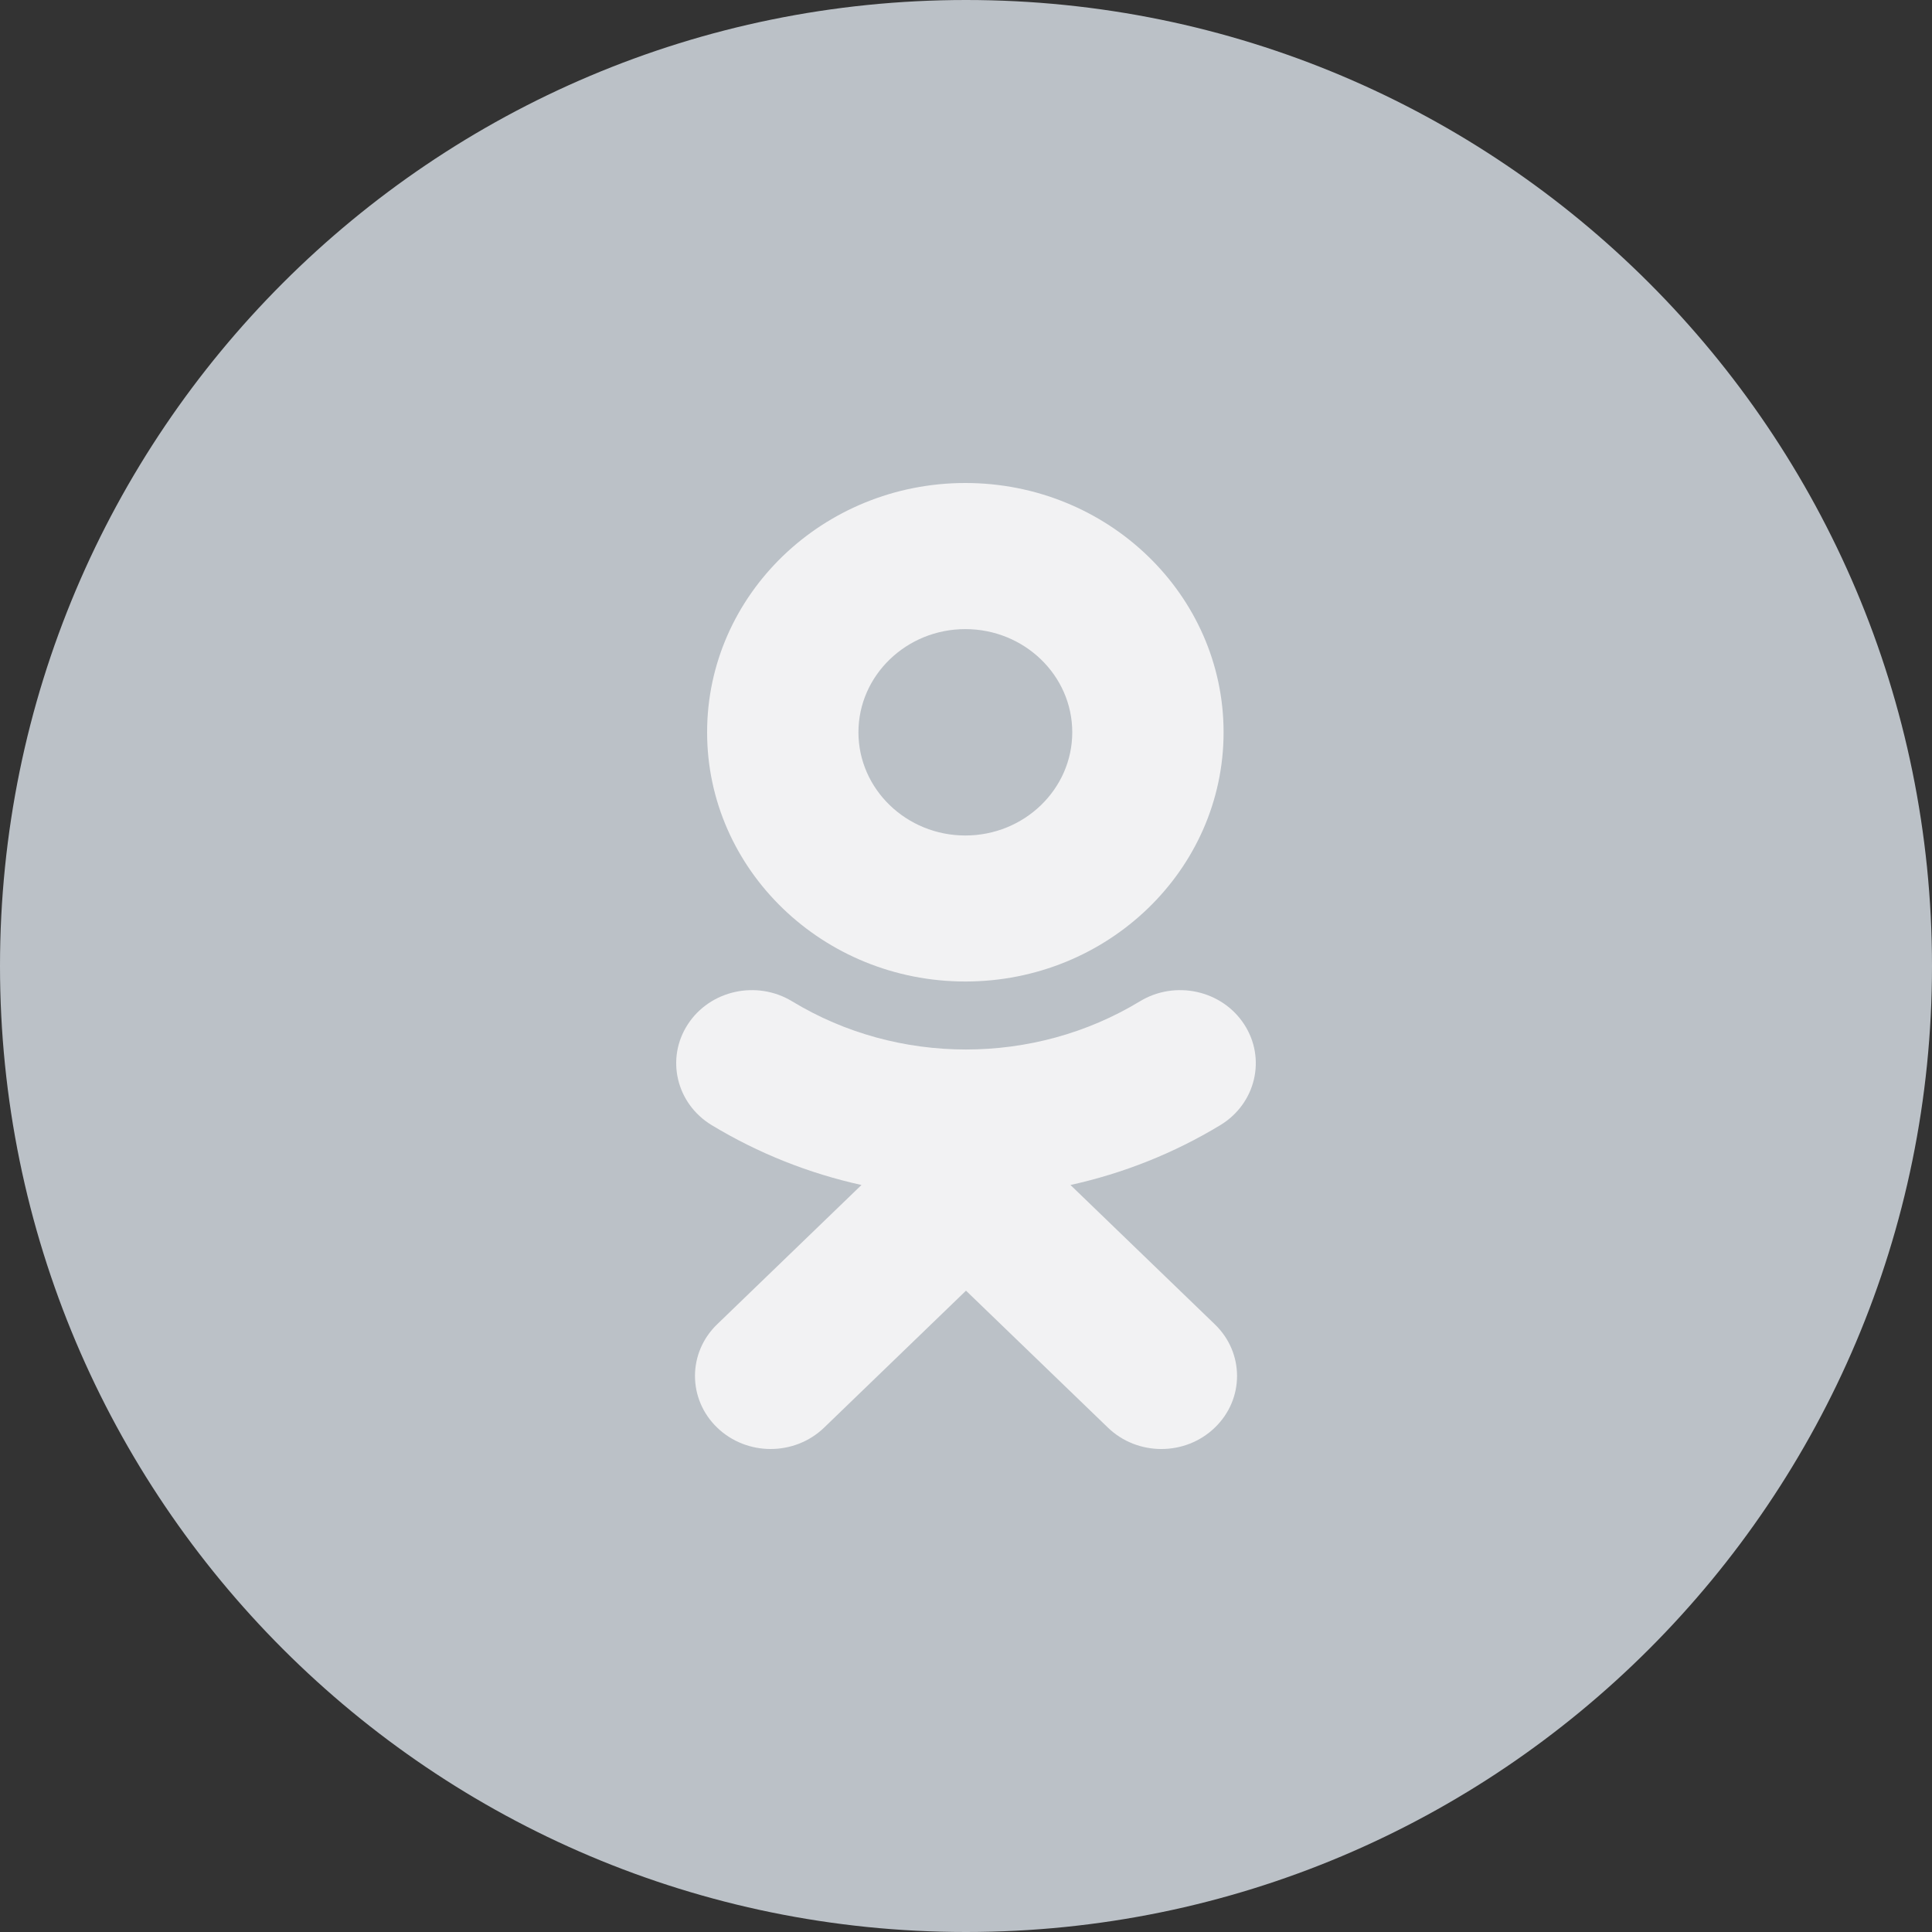
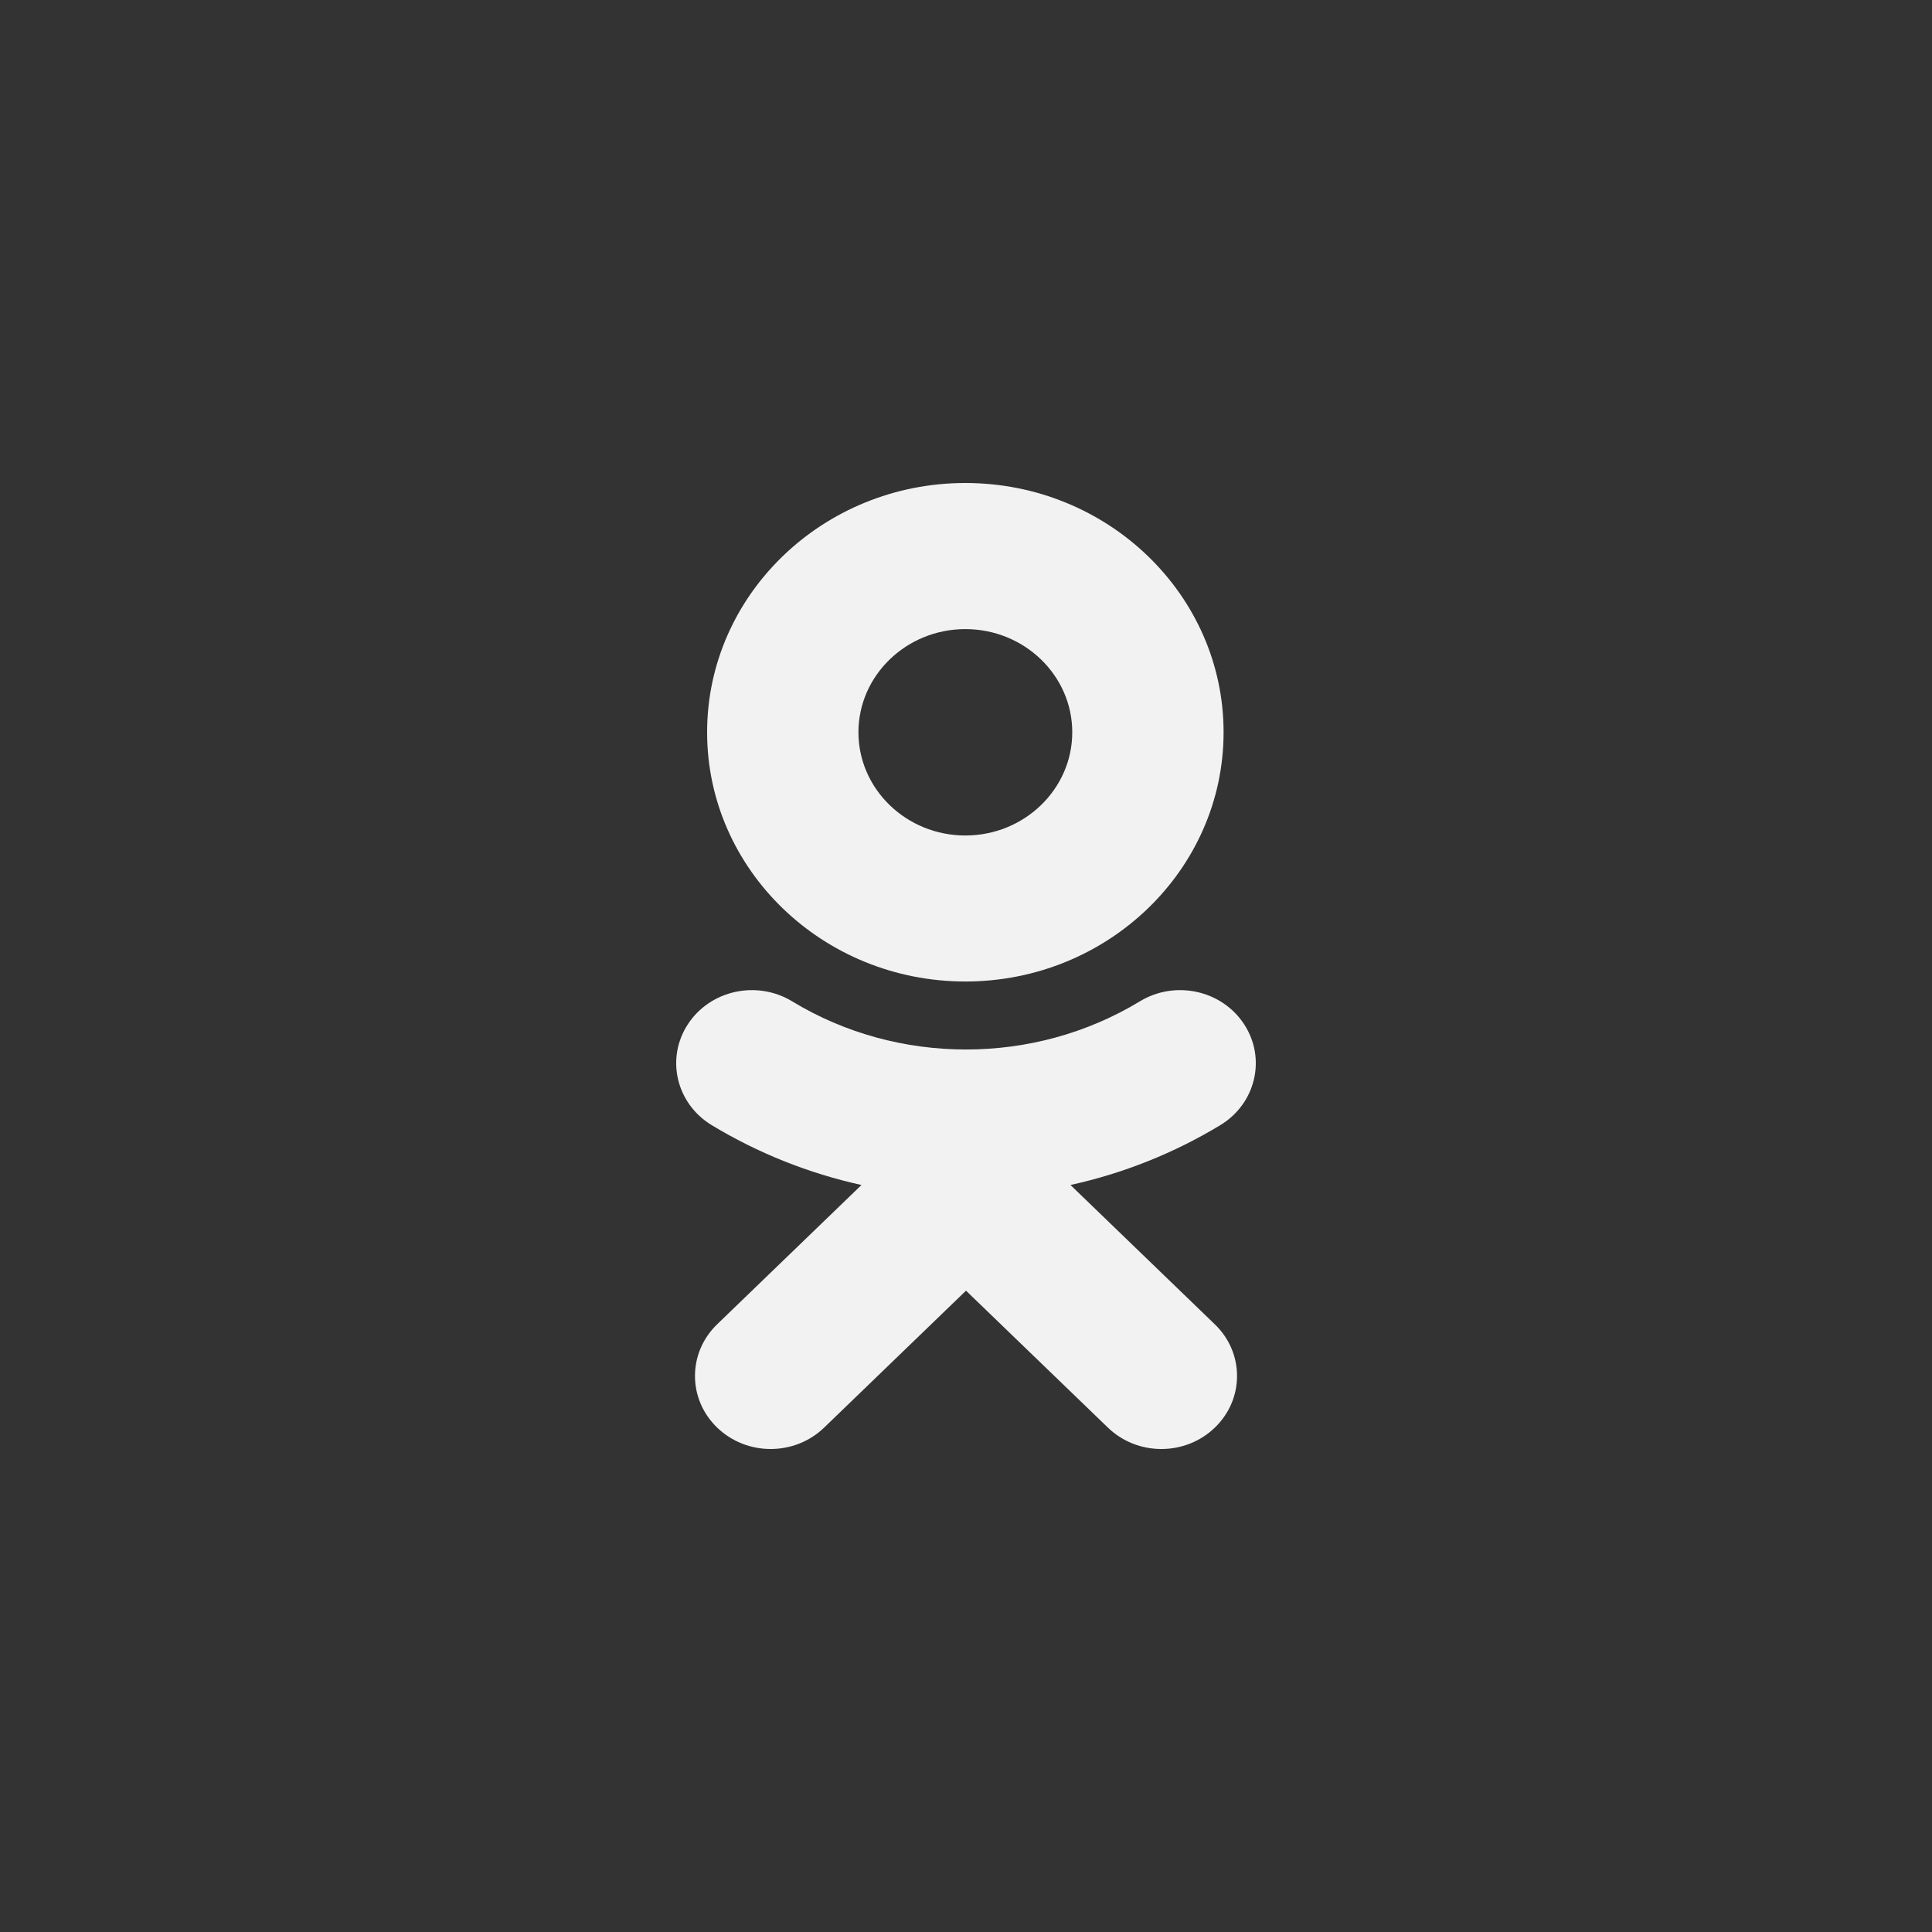
<svg xmlns="http://www.w3.org/2000/svg" width="40" height="40" viewBox="0 0 40 40" fill="none">
  <rect x="0" y="0" width="40" height="40" fill="#333333" stroke="none" />
-   <path fill-rule="evenodd" clip-rule="evenodd" d="M0 20C0 8.954 8.954 0 20 0C31.046 0 40 8.954 40 20C40 31.046 31.046 40 20 40C8.954 40 0 31.046 0 20Z" fill="#BBC1C7" />
  <path fill-rule="evenodd" clip-rule="evenodd" d="M22.2 15.161C22.2 13.983 21.207 13.025 19.986 13.025C18.767 13.025 17.773 13.983 17.773 15.161C17.773 16.339 18.767 17.298 19.986 17.298C21.207 17.298 22.2 16.339 22.2 15.161ZM25.333 15.161C25.333 18.007 22.936 20.321 19.986 20.321C17.038 20.321 14.64 18.007 14.64 15.161C14.64 12.315 17.038 10 19.986 10C22.936 10 25.333 12.315 25.333 15.161ZM25.268 23.293C24.301 23.879 23.252 24.294 22.163 24.534L25.152 27.419C25.765 28.009 25.765 28.967 25.152 29.557C24.541 30.148 23.549 30.148 22.938 29.557L20 26.722L17.063 29.557C16.757 29.852 16.356 30 15.955 30C15.554 30 15.154 29.852 14.848 29.557C14.236 28.967 14.236 28.009 14.847 27.419L17.836 24.534C16.748 24.294 15.698 23.878 14.732 23.293C14 22.847 13.78 21.914 14.241 21.207C14.701 20.5 15.668 20.287 16.401 20.732C18.589 22.061 21.409 22.061 23.599 20.732C24.332 20.287 25.298 20.5 25.759 21.207C26.22 21.914 26 22.847 25.268 23.293Z" fill="#F2F2F3" />
</svg>